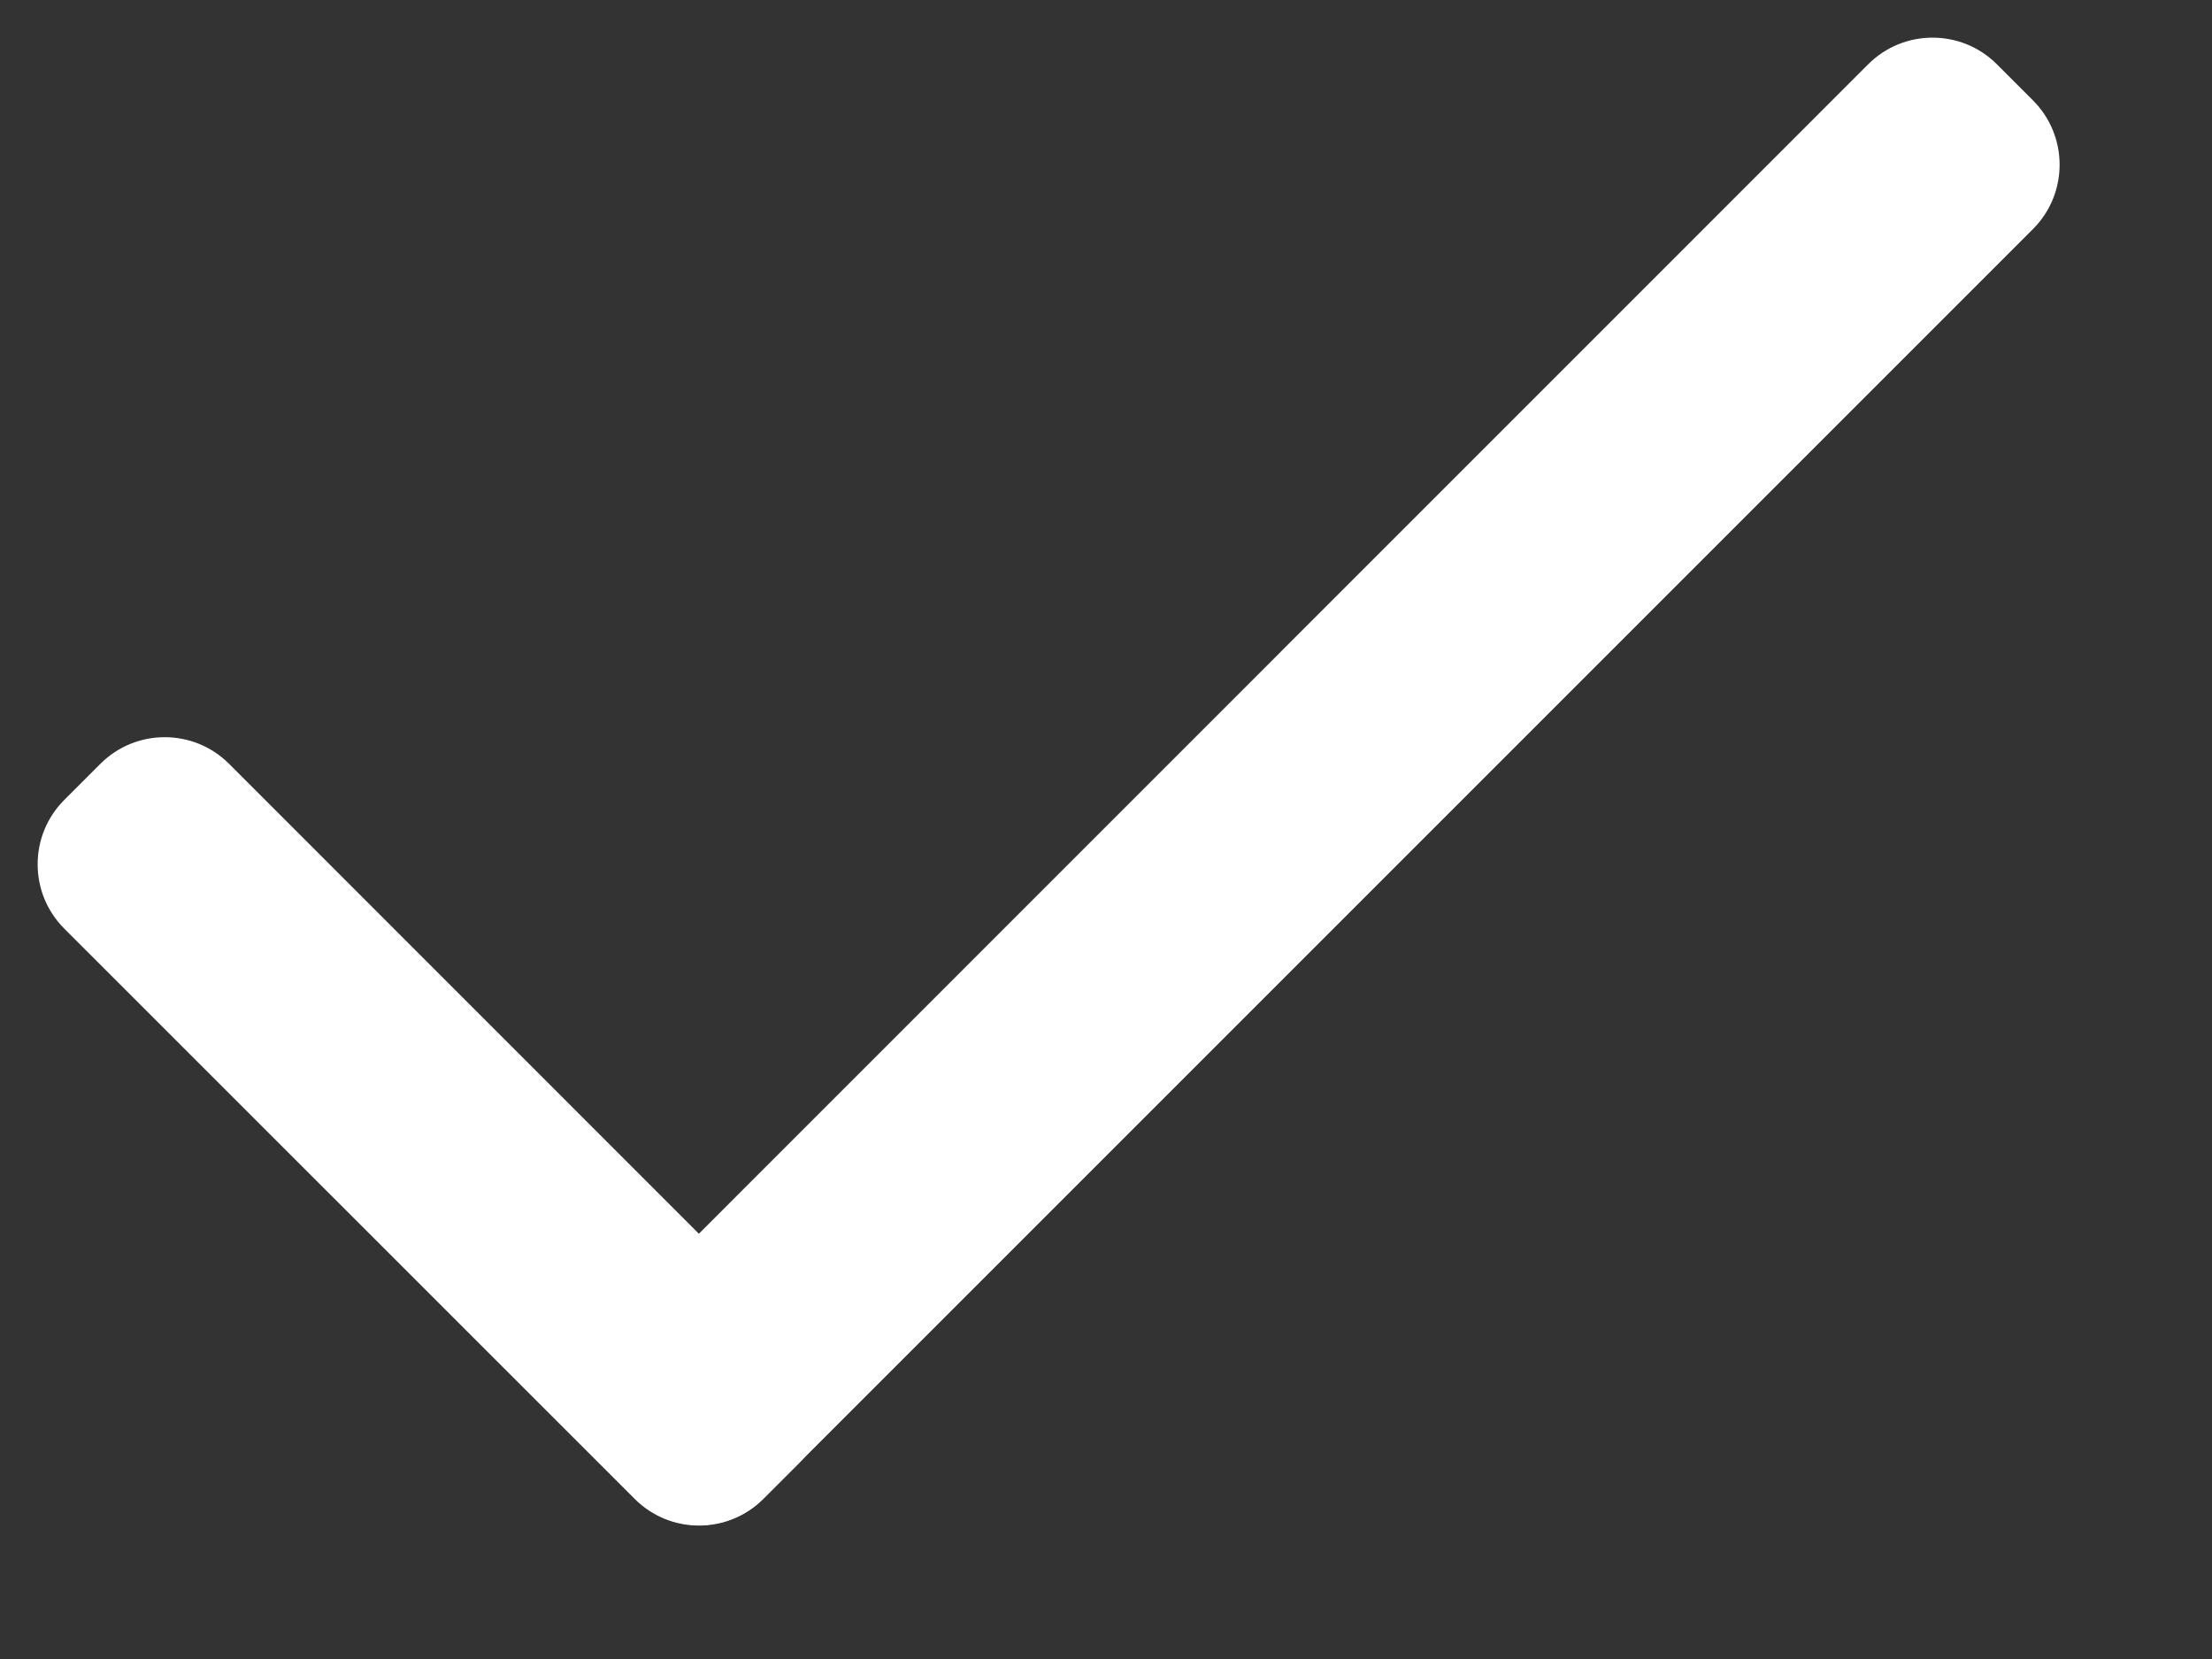
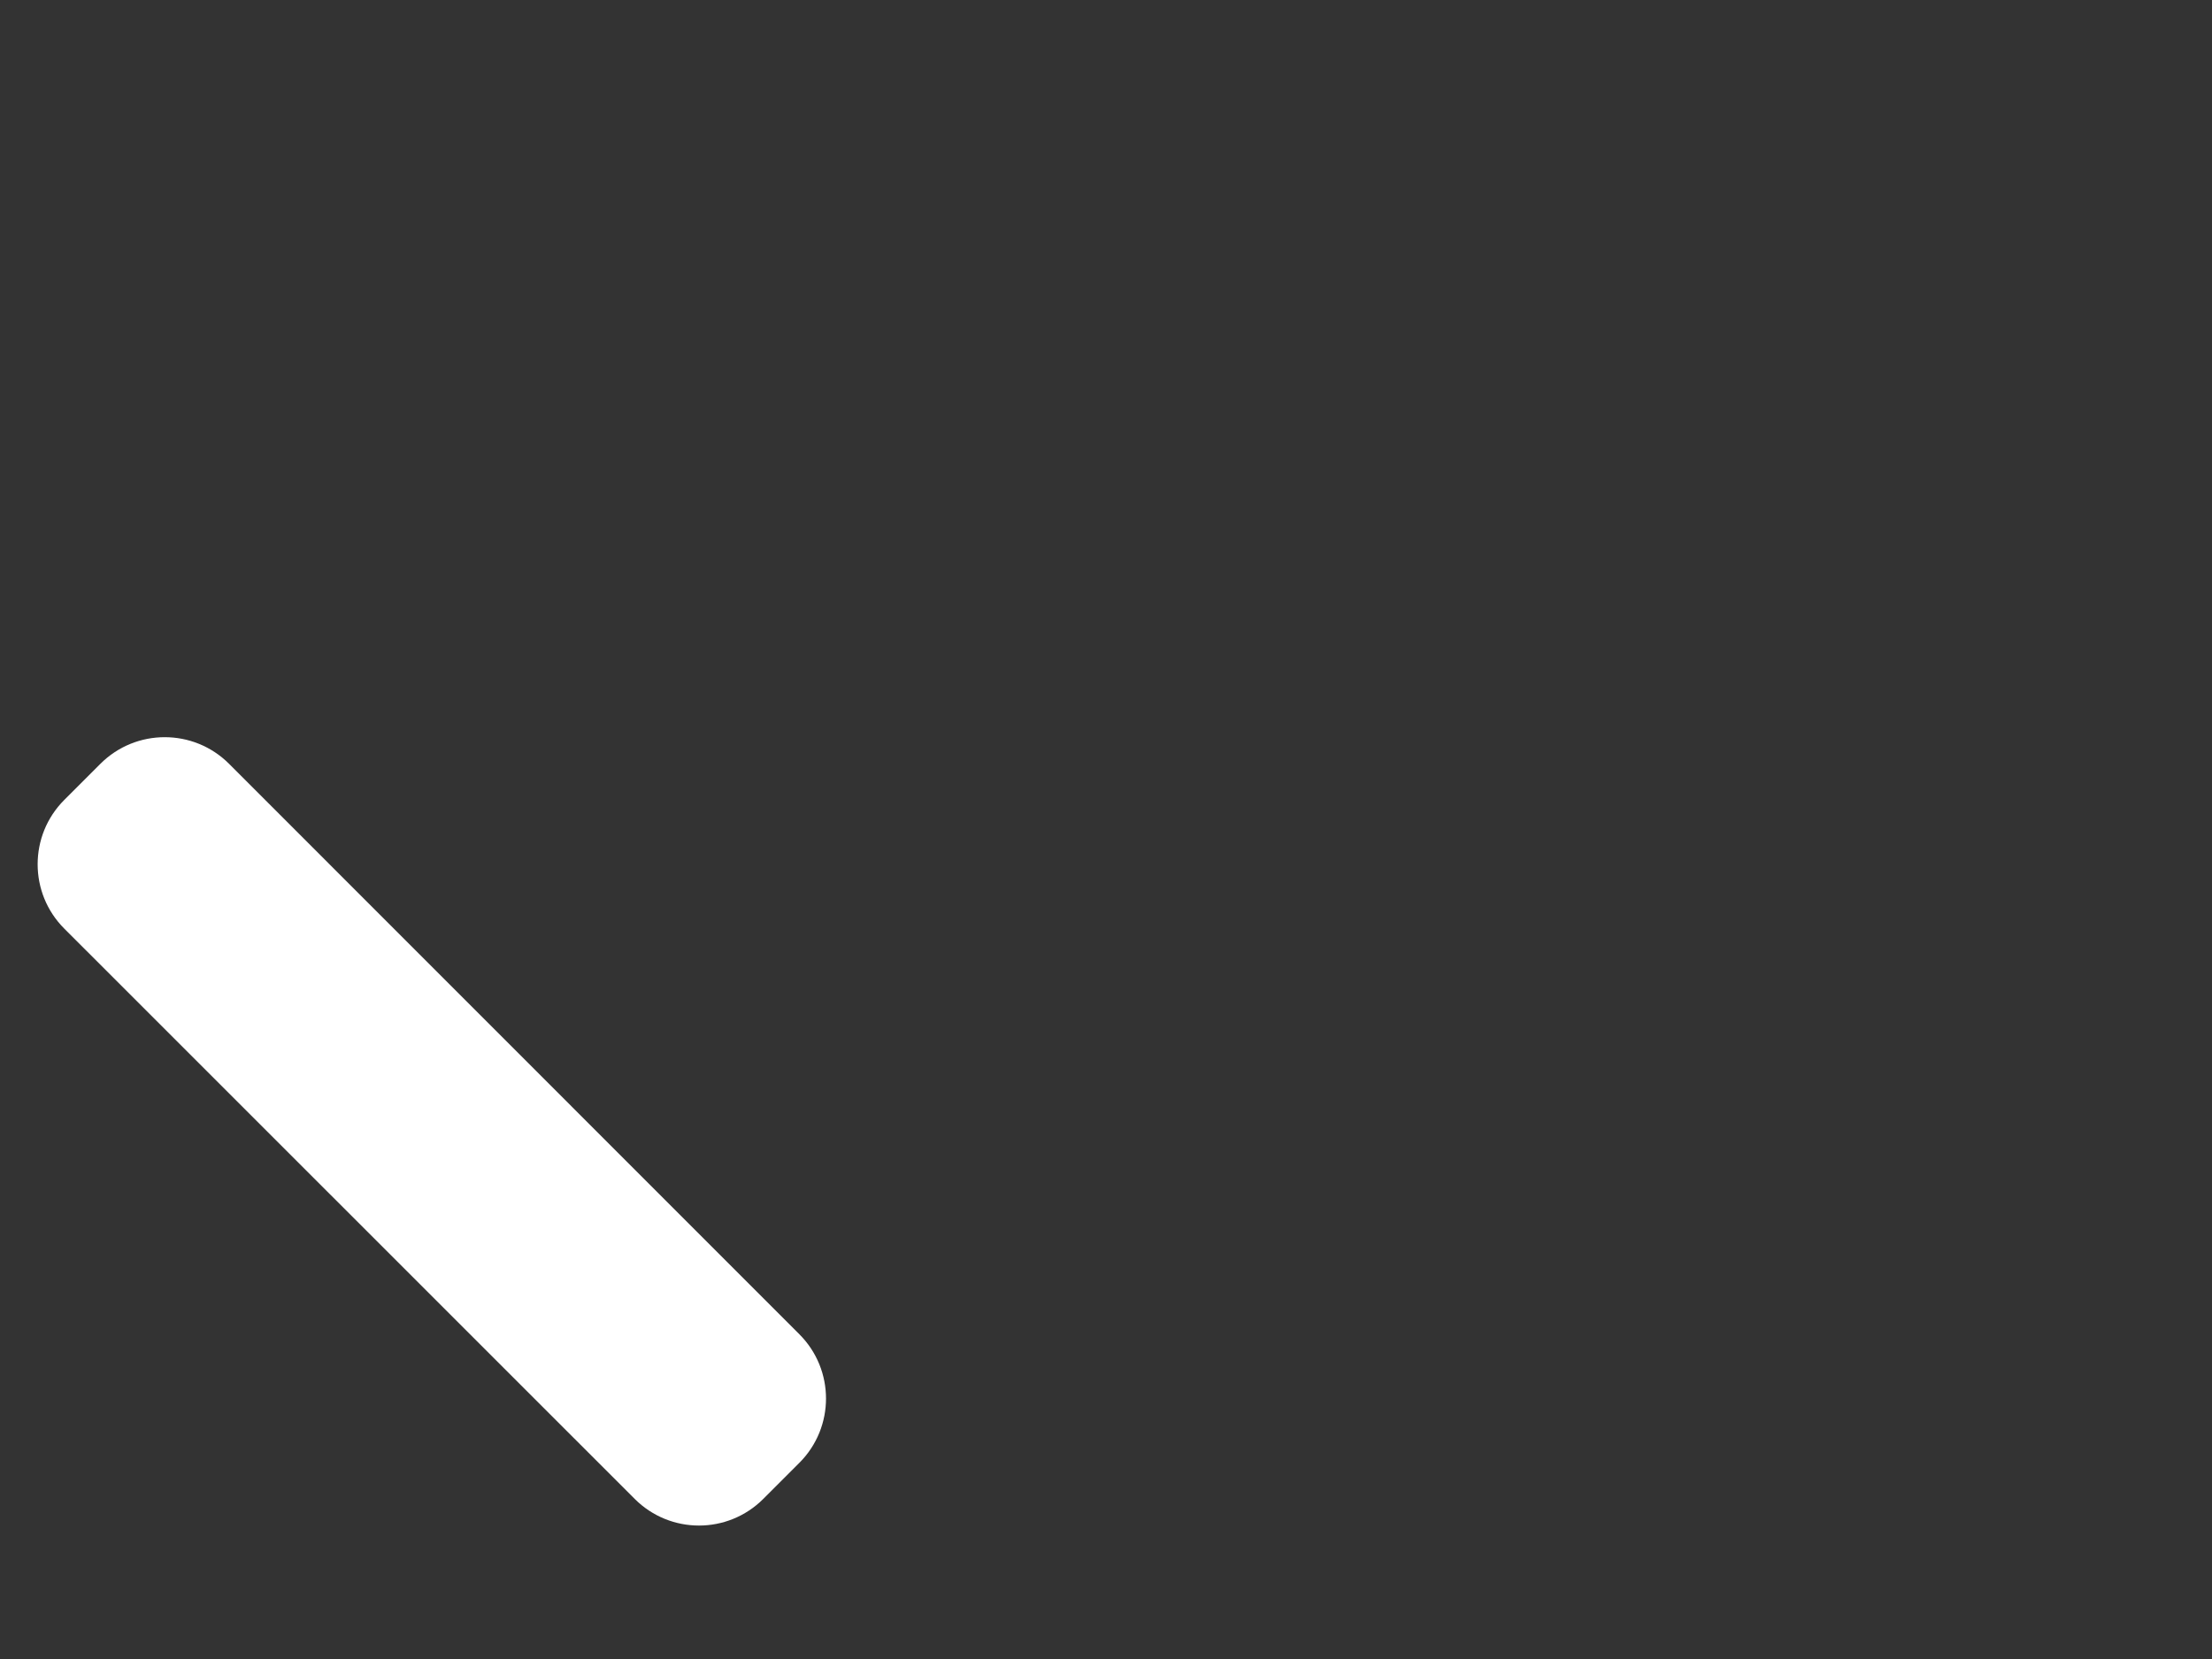
<svg xmlns="http://www.w3.org/2000/svg" width="16" height="12" viewBox="0 0 16 12" fill="none">
  <rect x="0" y="0" width="16" height="12" fill="#333333" stroke="none" />
  <path fill-rule="evenodd" clip-rule="evenodd" d="M5.521 10.842C5.264 11.099 4.848 11.099 4.591 10.842L0.465 6.717C0.208 6.46 0.208 6.043 0.465 5.786L0.726 5.525C0.983 5.268 1.4 5.268 1.657 5.525L5.782 9.651C6.039 9.908 6.039 10.324 5.782 10.581L5.521 10.842Z" fill="white" />
-   <path fill-rule="evenodd" clip-rule="evenodd" d="M14.705 0.726C14.962 0.983 14.962 1.4 14.705 1.657L5.523 10.839C5.266 11.096 4.85 11.096 4.593 10.839L4.332 10.578C4.075 10.321 4.075 9.904 4.332 9.647L13.513 0.465C13.77 0.208 14.187 0.208 14.444 0.465L14.705 0.726Z" fill="white" />
</svg>